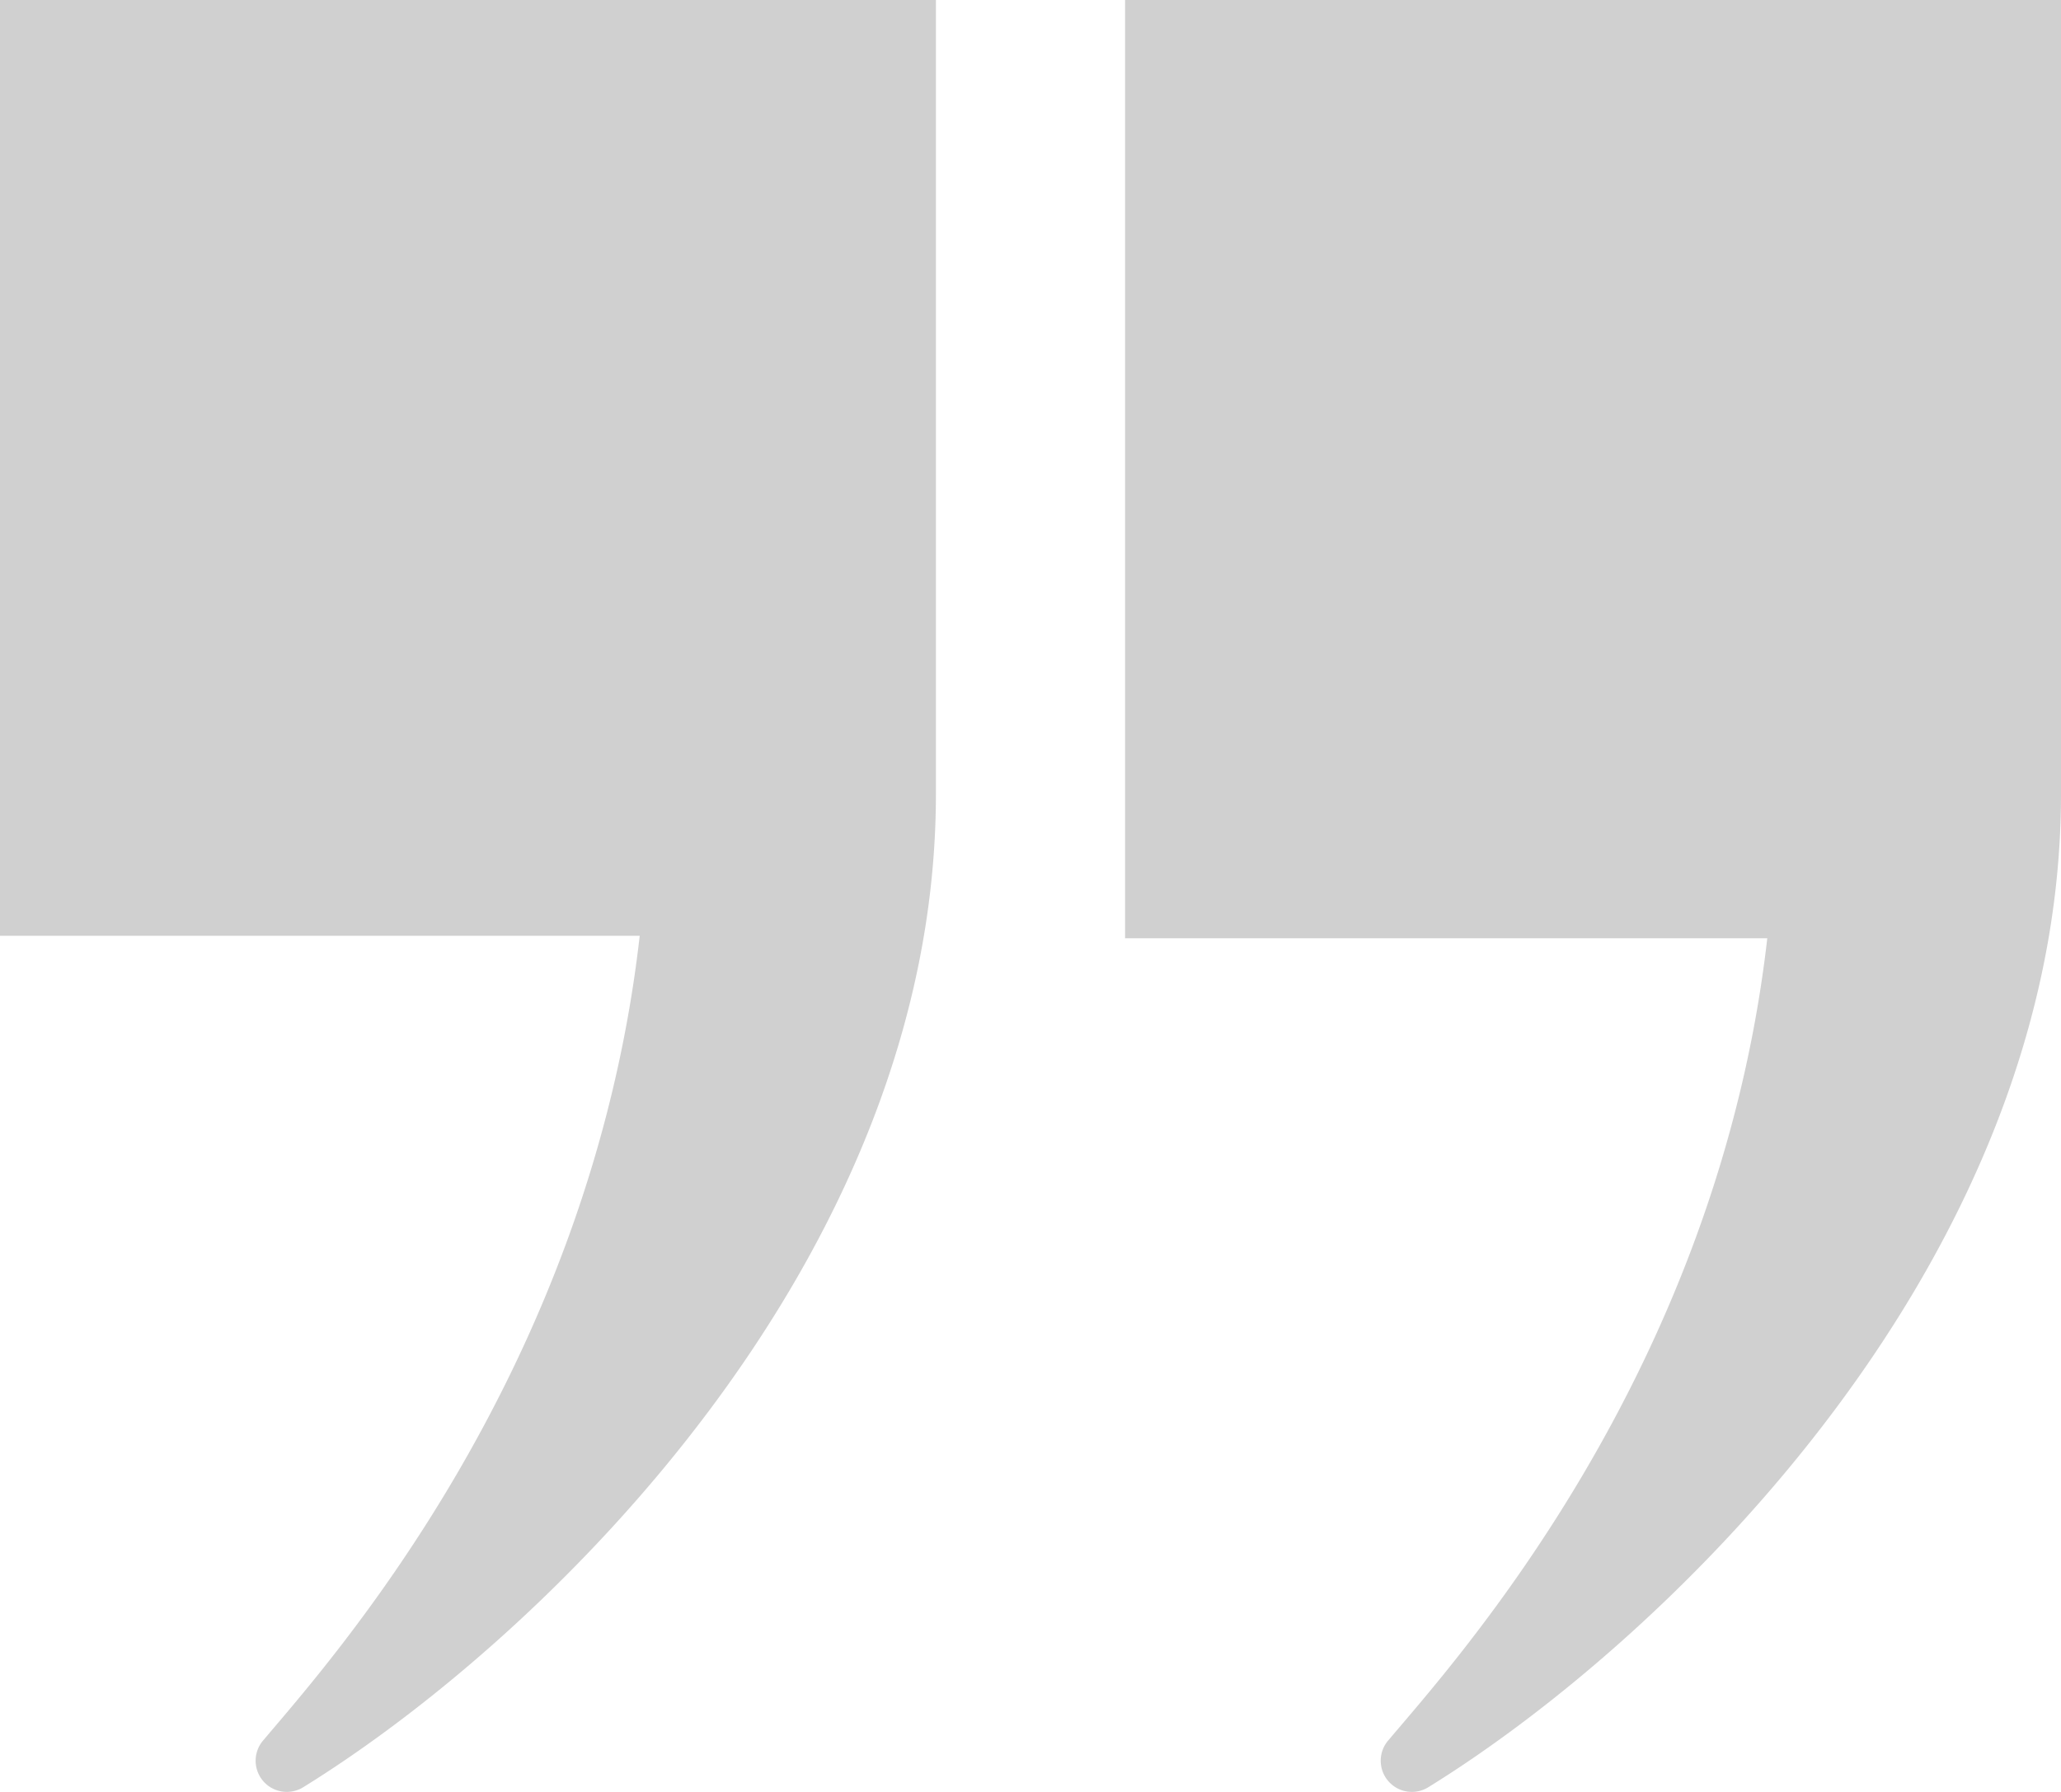
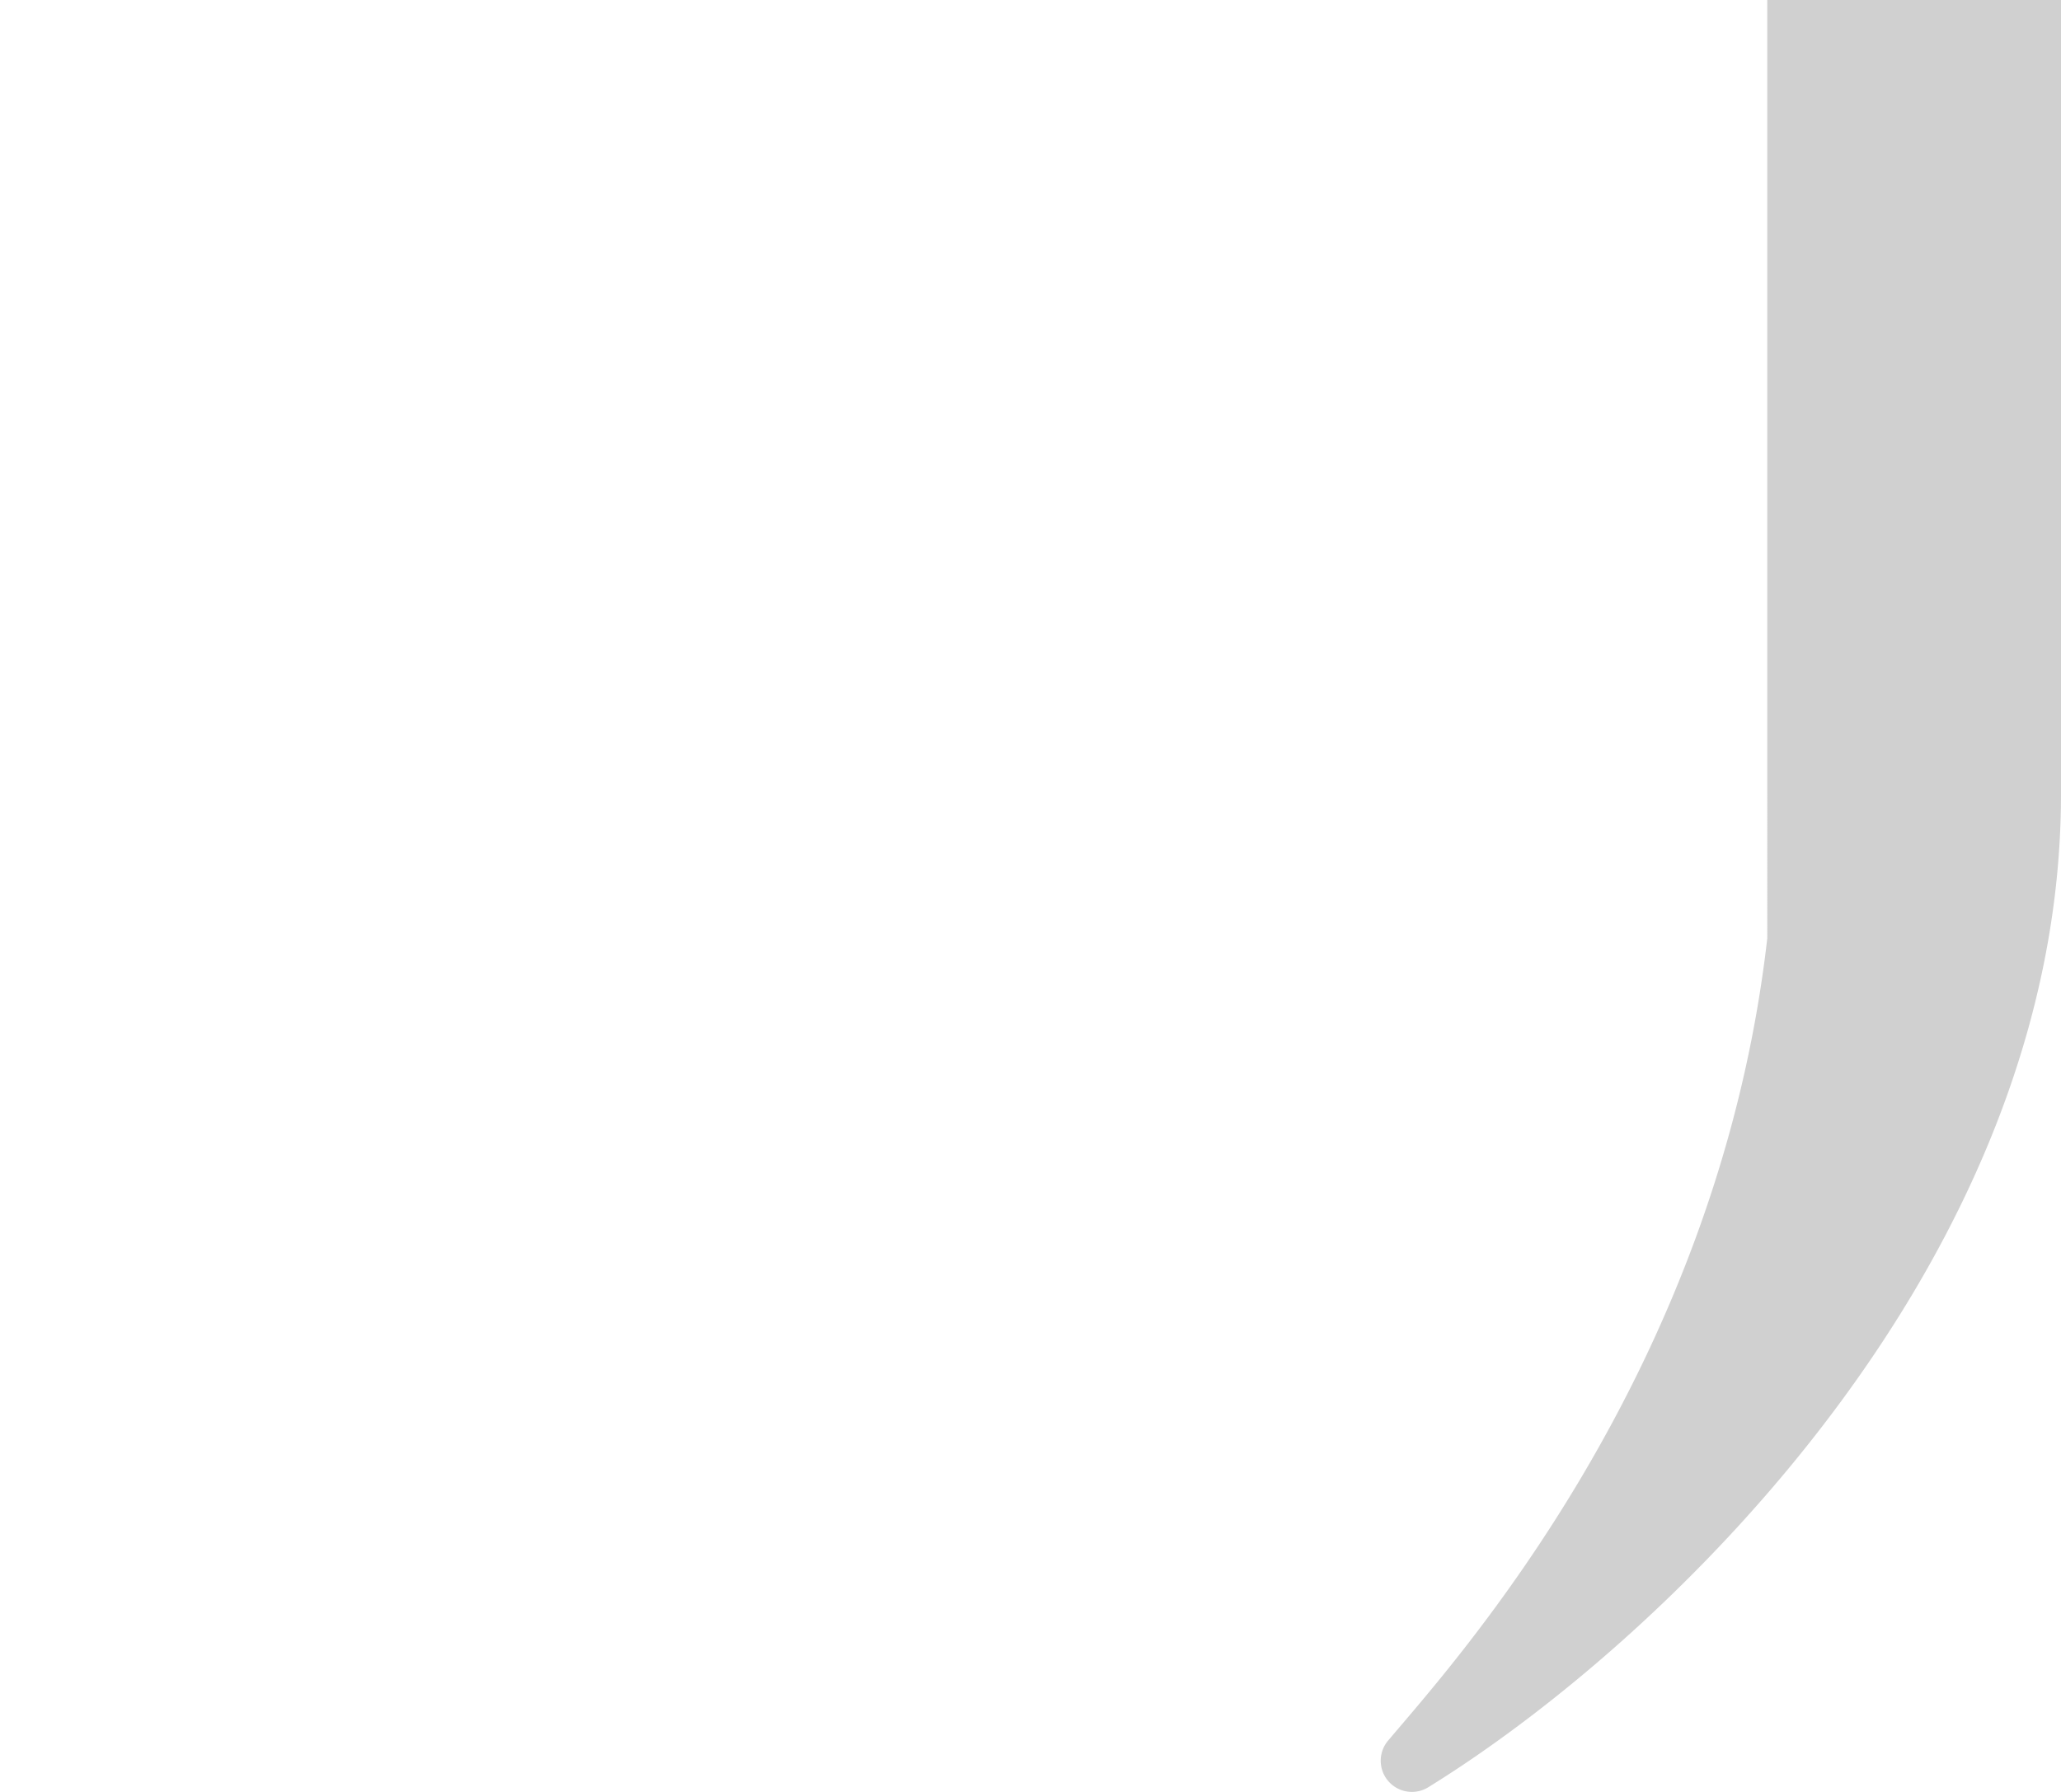
<svg xmlns="http://www.w3.org/2000/svg" width="183.8" height="159.861" viewBox="0 0 183.8 159.861">
  <g id="Quotes_right" transform="translate(-37.3 -35.5)">
-     <path id="Path_12" data-name="Path 12" d="M120.765,35.5v70.812c0,41.51-34.851,75.251-56.383,88.57a2.78,2.78,0,0,1-3.552-4.218c5.771-6.881,29.079-32.631,33.519-71.7H37.3V35.5Z" transform="translate(0 0)" fill="rgba(20,20,20,0.2)" />
-     <path id="Path_13" data-name="Path 13" d="M165.965,35.5v70.812c0,41.51-34.851,75.251-56.383,88.57a2.78,2.78,0,0,1-3.552-4.218c5.771-6.881,29.3-32.631,33.741-71.478H82.5V35.5Z" transform="translate(55.135 0)" fill="rgba(20,20,20,0.2)" />
+     <path id="Path_13" data-name="Path 13" d="M165.965,35.5v70.812c0,41.51-34.851,75.251-56.383,88.57a2.78,2.78,0,0,1-3.552-4.218c5.771-6.881,29.3-32.631,33.741-71.478V35.5Z" transform="translate(55.135 0)" fill="rgba(20,20,20,0.2)" />
  </g>
</svg>